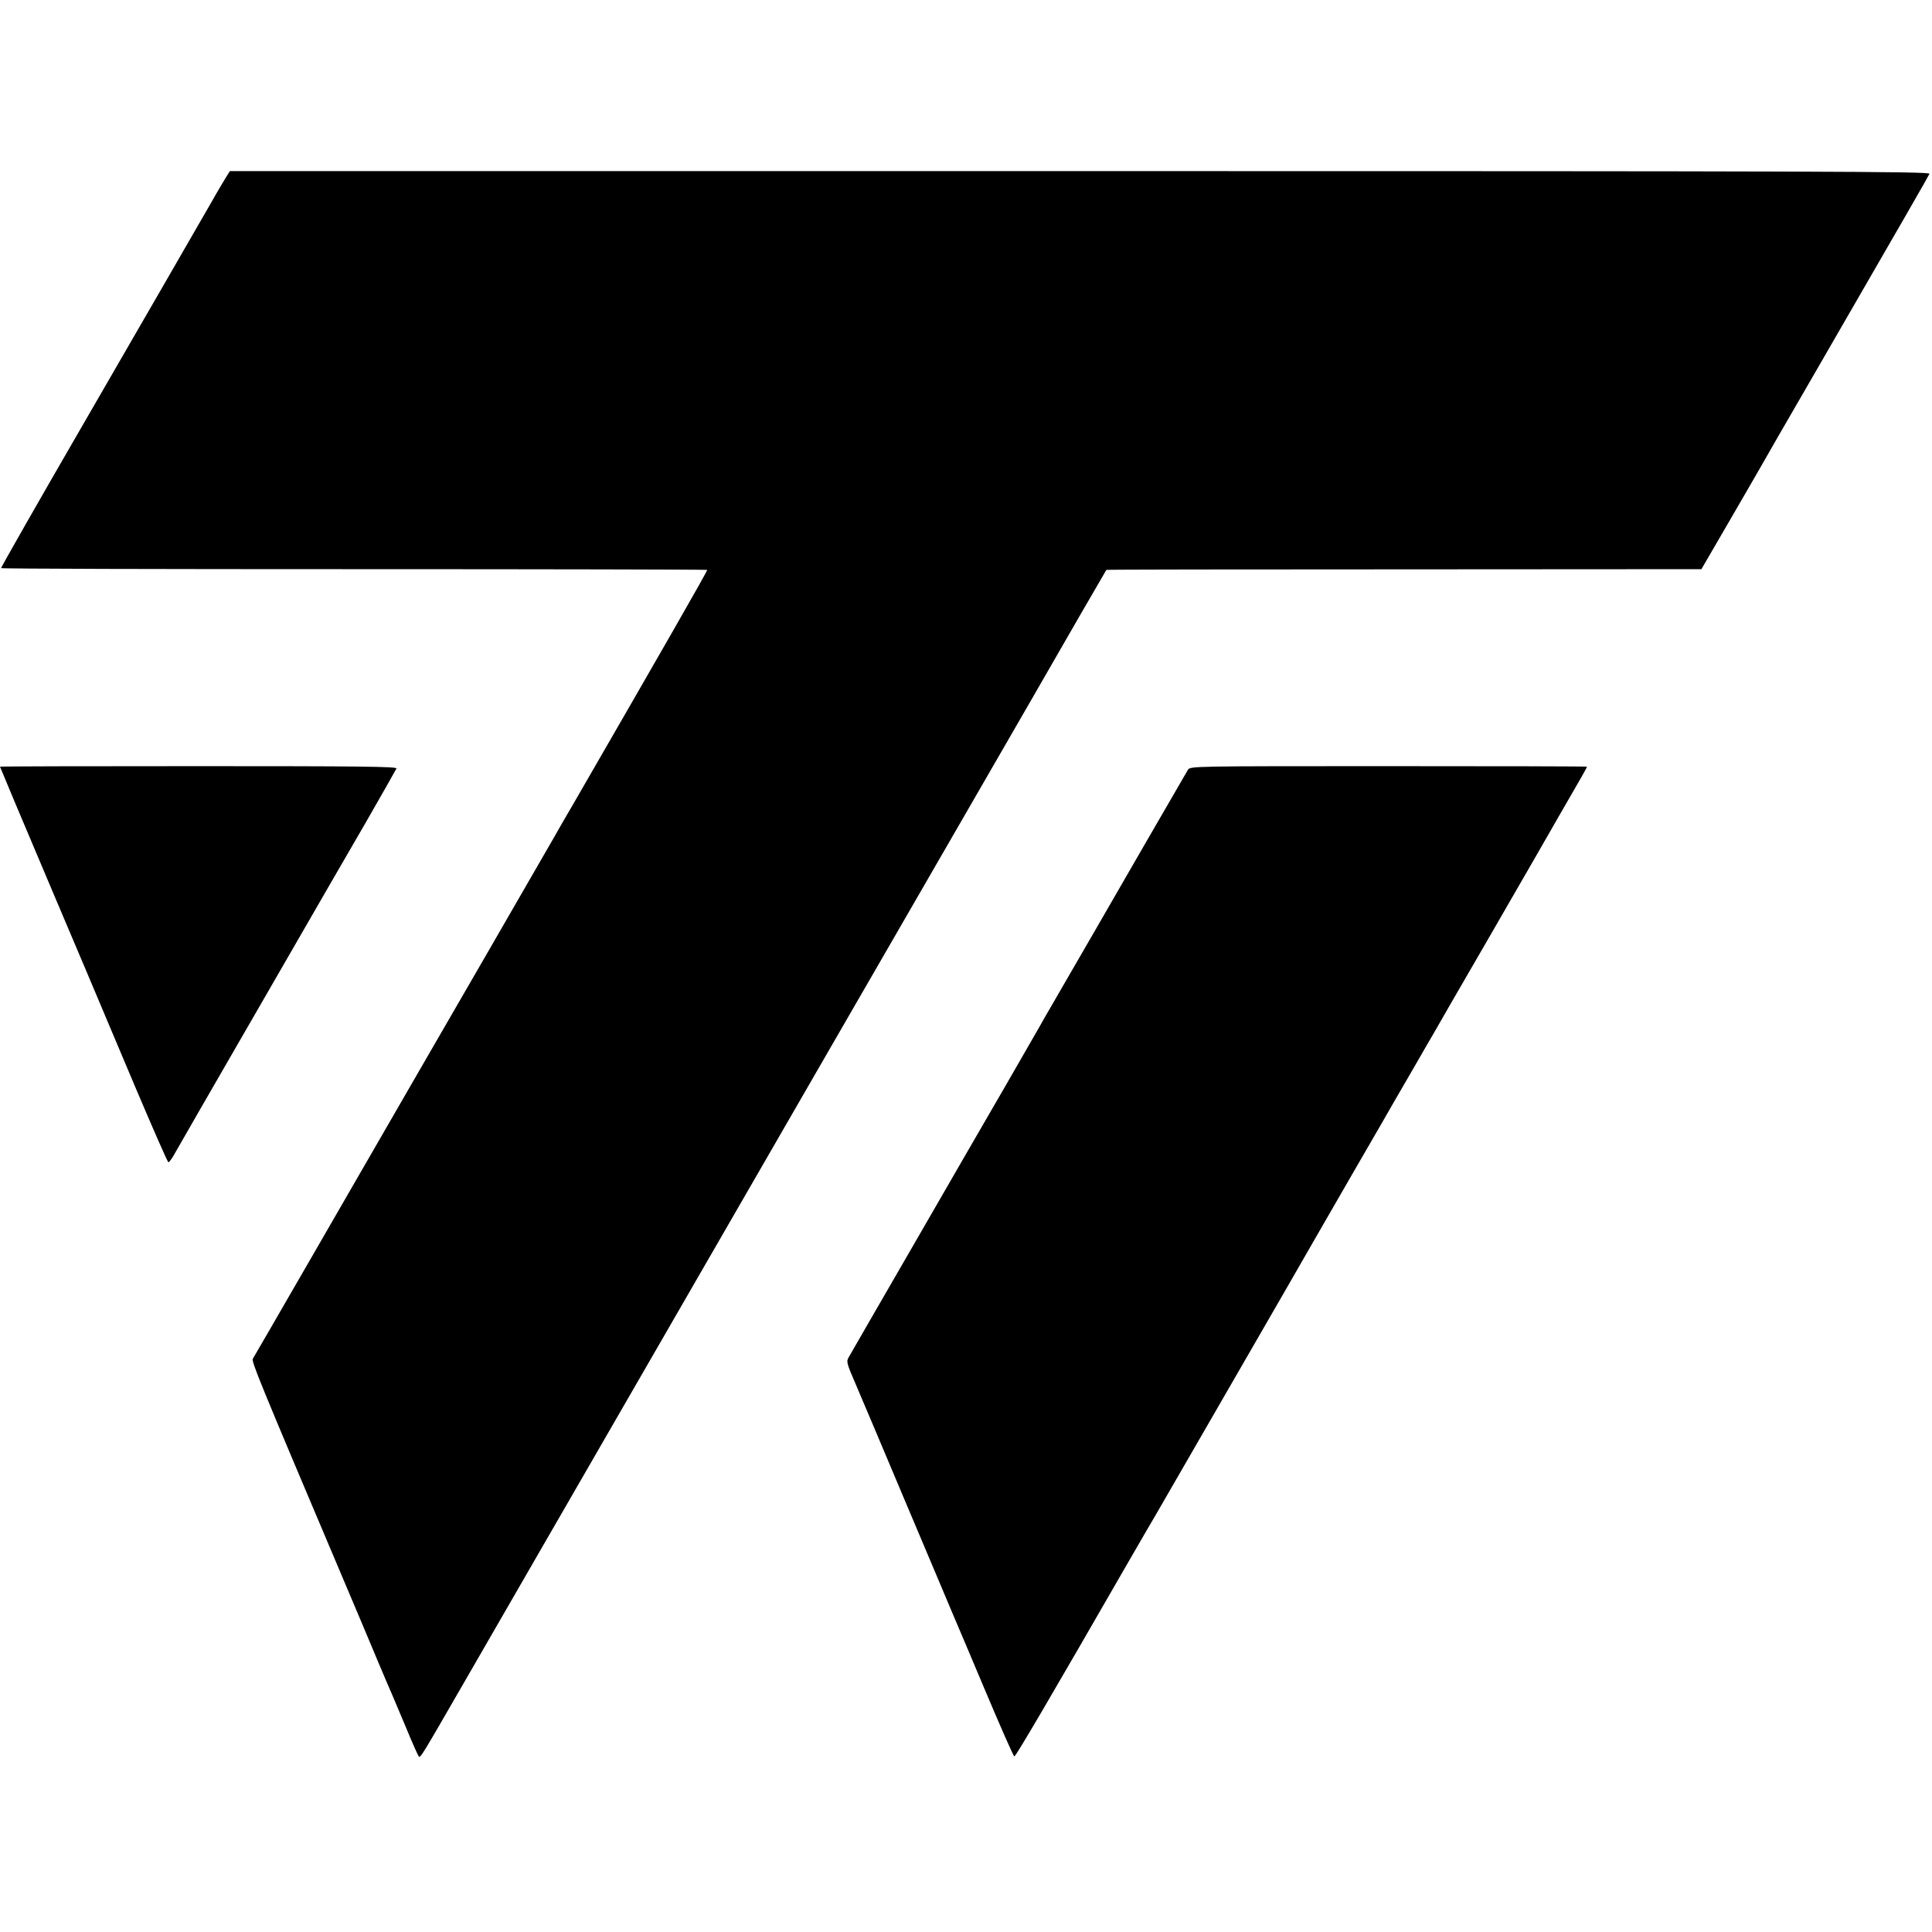
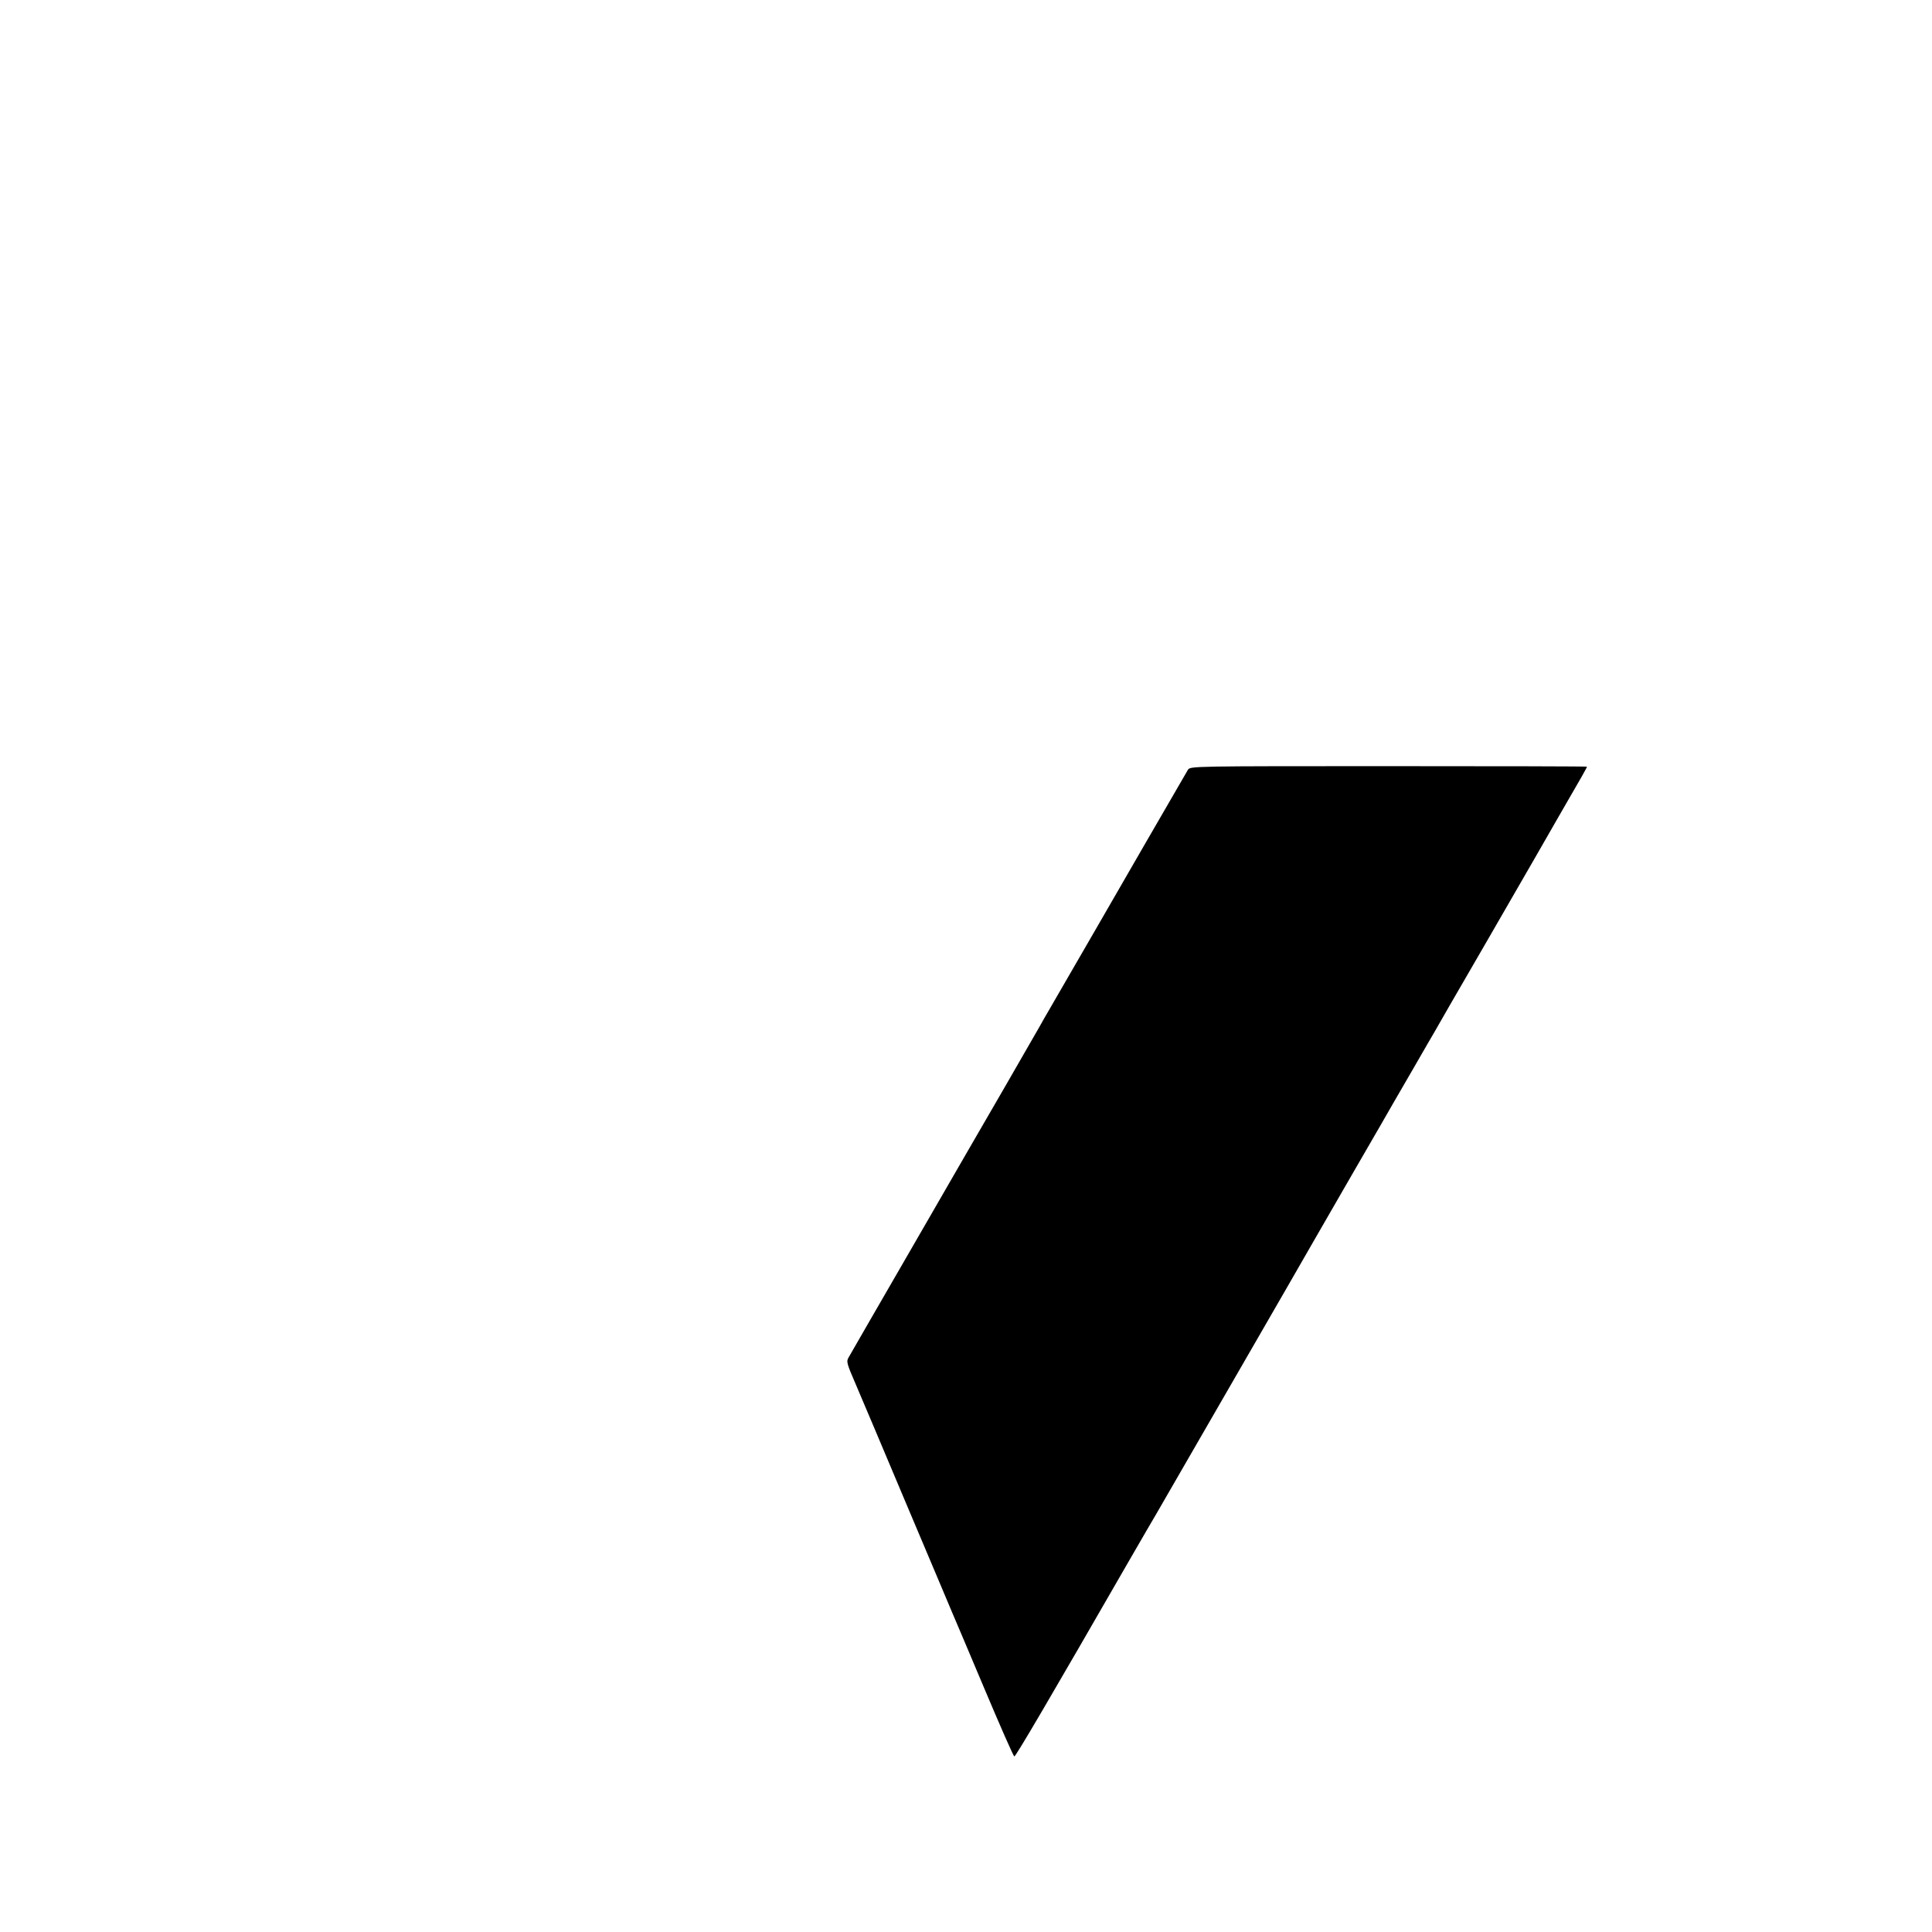
<svg xmlns="http://www.w3.org/2000/svg" version="1.0" width="1075pt" height="1075pt" viewBox="0 0 1075 1075" preserveAspectRatio="xMidYMid meet">
  <g transform="translate(0,1075) scale(0.1,-0.1)" fill="#000000" stroke="none">
-     <path d="M1256 9761 c-12 -20 -38 -63 -57 -96 -19 -33 -38 -68 -44 -77 -106 -185 -300 -520 -683 -1183 -258 -445 -467 -813 -466 -816 2 -4 886 -6 1964 -6 1078 0 1963 -2 1965 -4 3 -4 -243 -433 -746 -1304 -42 -71 -87 -150 -101 -175 -14 -25 -183 -317 -375 -650 -192 -333 -384 -663 -425 -735 -340 -589 -873 -1513 -881 -1525 -9 -15 28 -106 500 -1220 69 -162 156 -369 194 -460 38 -91 74 -174 79 -185 5 -11 39 -92 76 -180 36 -88 70 -164 74 -168 9 -10 14 -2 256 418 92 160 341 591 554 960 530 918 1311 2271 1440 2495 169 292 231 400 670 1160 227 393 445 771 485 840 166 290 418 725 421 729 2 2 747 3 1657 3 l1654 1 154 265 c85 146 166 287 181 313 14 26 143 249 286 496 519 898 642 1112 648 1126 5 13 -588 15 -4726 15 l-4731 0 -23 -37z" />
-     <path d="M0 6484 c0 -1 39 -94 86 -206 134 -317 297 -703 395 -933 49 -115 169 -401 268 -635 99 -233 183 -426 188 -427 4 -1 22 23 39 55 17 31 215 374 439 762 224 388 416 721 427 740 11 19 97 167 190 328 93 162 171 299 174 306 4 11 -210 13 -1101 13 -608 0 -1105 -1 -1105 -3z" />
    <path d="M6610 6467 c-12 -20 -476 -822 -511 -884 -16 -28 -202 -350 -262 -453 -11 -19 -37 -63 -56 -98 -20 -35 -104 -181 -187 -325 -84 -144 -310 -536 -504 -872 -194 -335 -359 -622 -367 -636 -15 -25 -13 -32 40 -155 30 -71 160 -376 287 -679 128 -302 239 -566 247 -585 9 -19 88 -208 177 -418 89 -211 165 -385 170 -385 7 -2 204 334 638 1088 67 116 136 235 154 265 28 49 829 1435 875 1517 10 18 110 191 222 385 113 194 213 369 224 388 11 19 62 107 113 195 51 88 100 174 110 190 9 17 135 235 280 485 144 250 271 469 281 487 10 17 69 120 132 230 130 224 157 272 157 277 0 2 -497 3 -1104 3 -1090 0 -1103 0 -1116 -20z" />
  </g>
</svg>